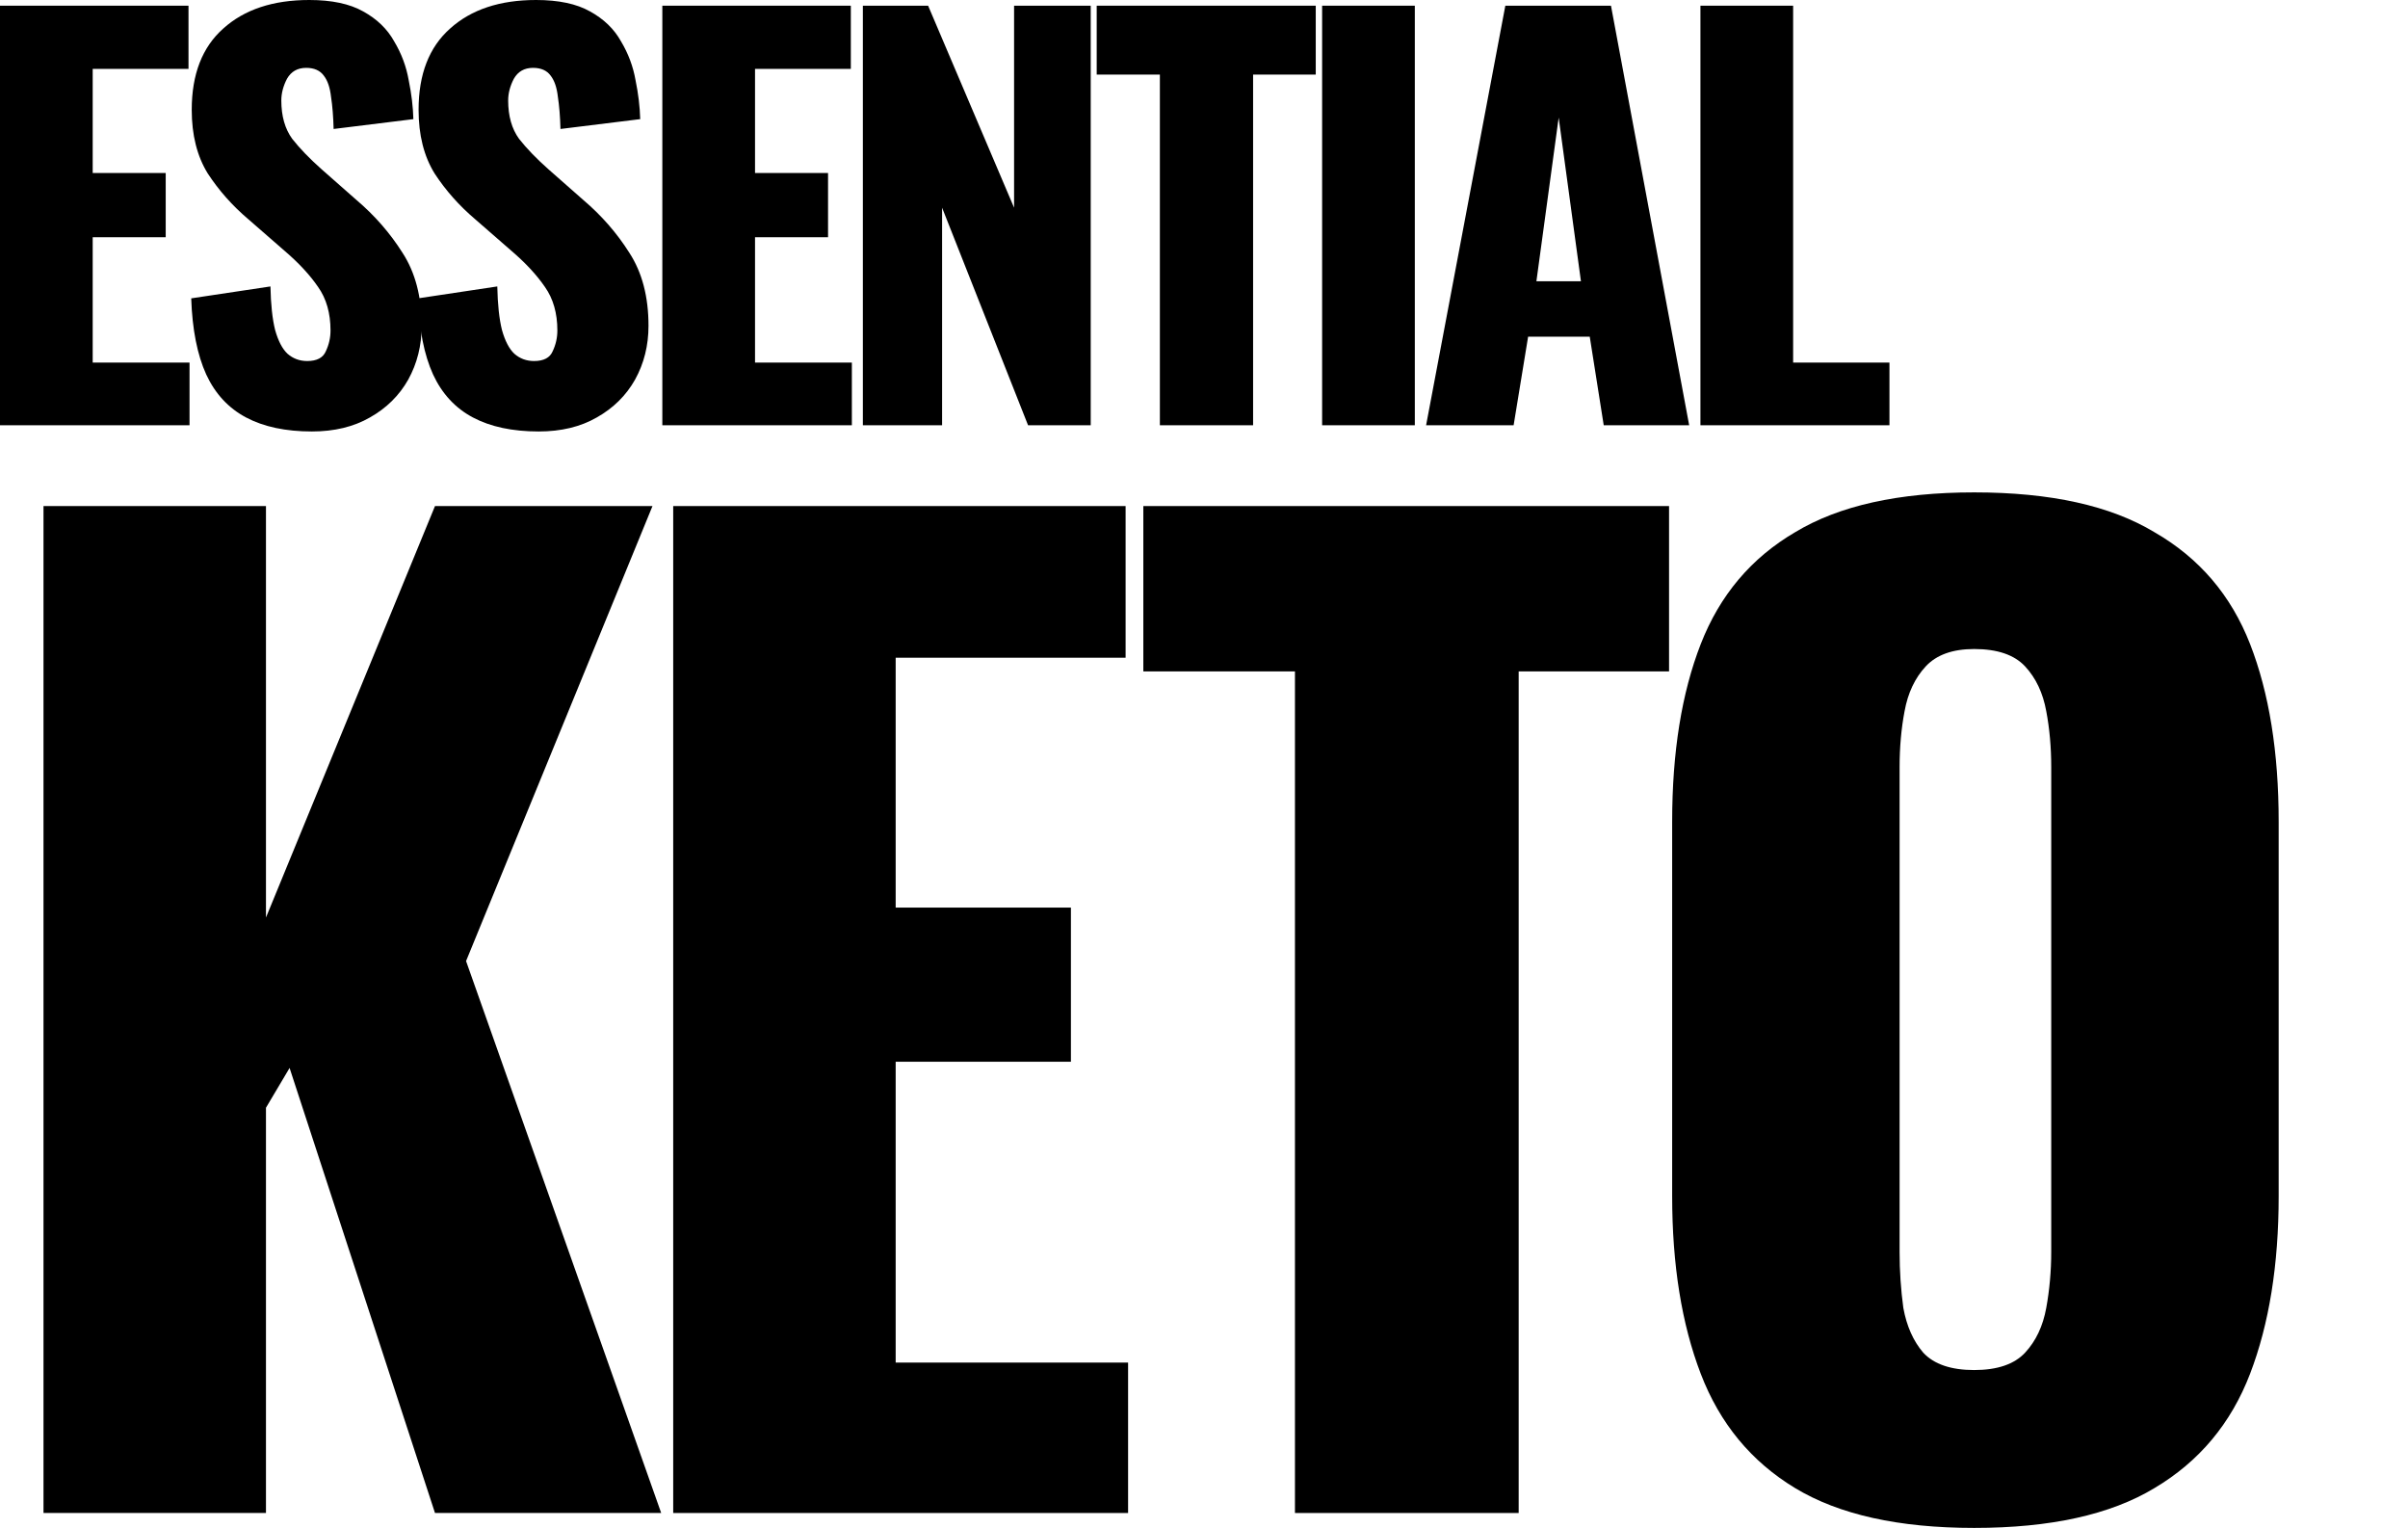
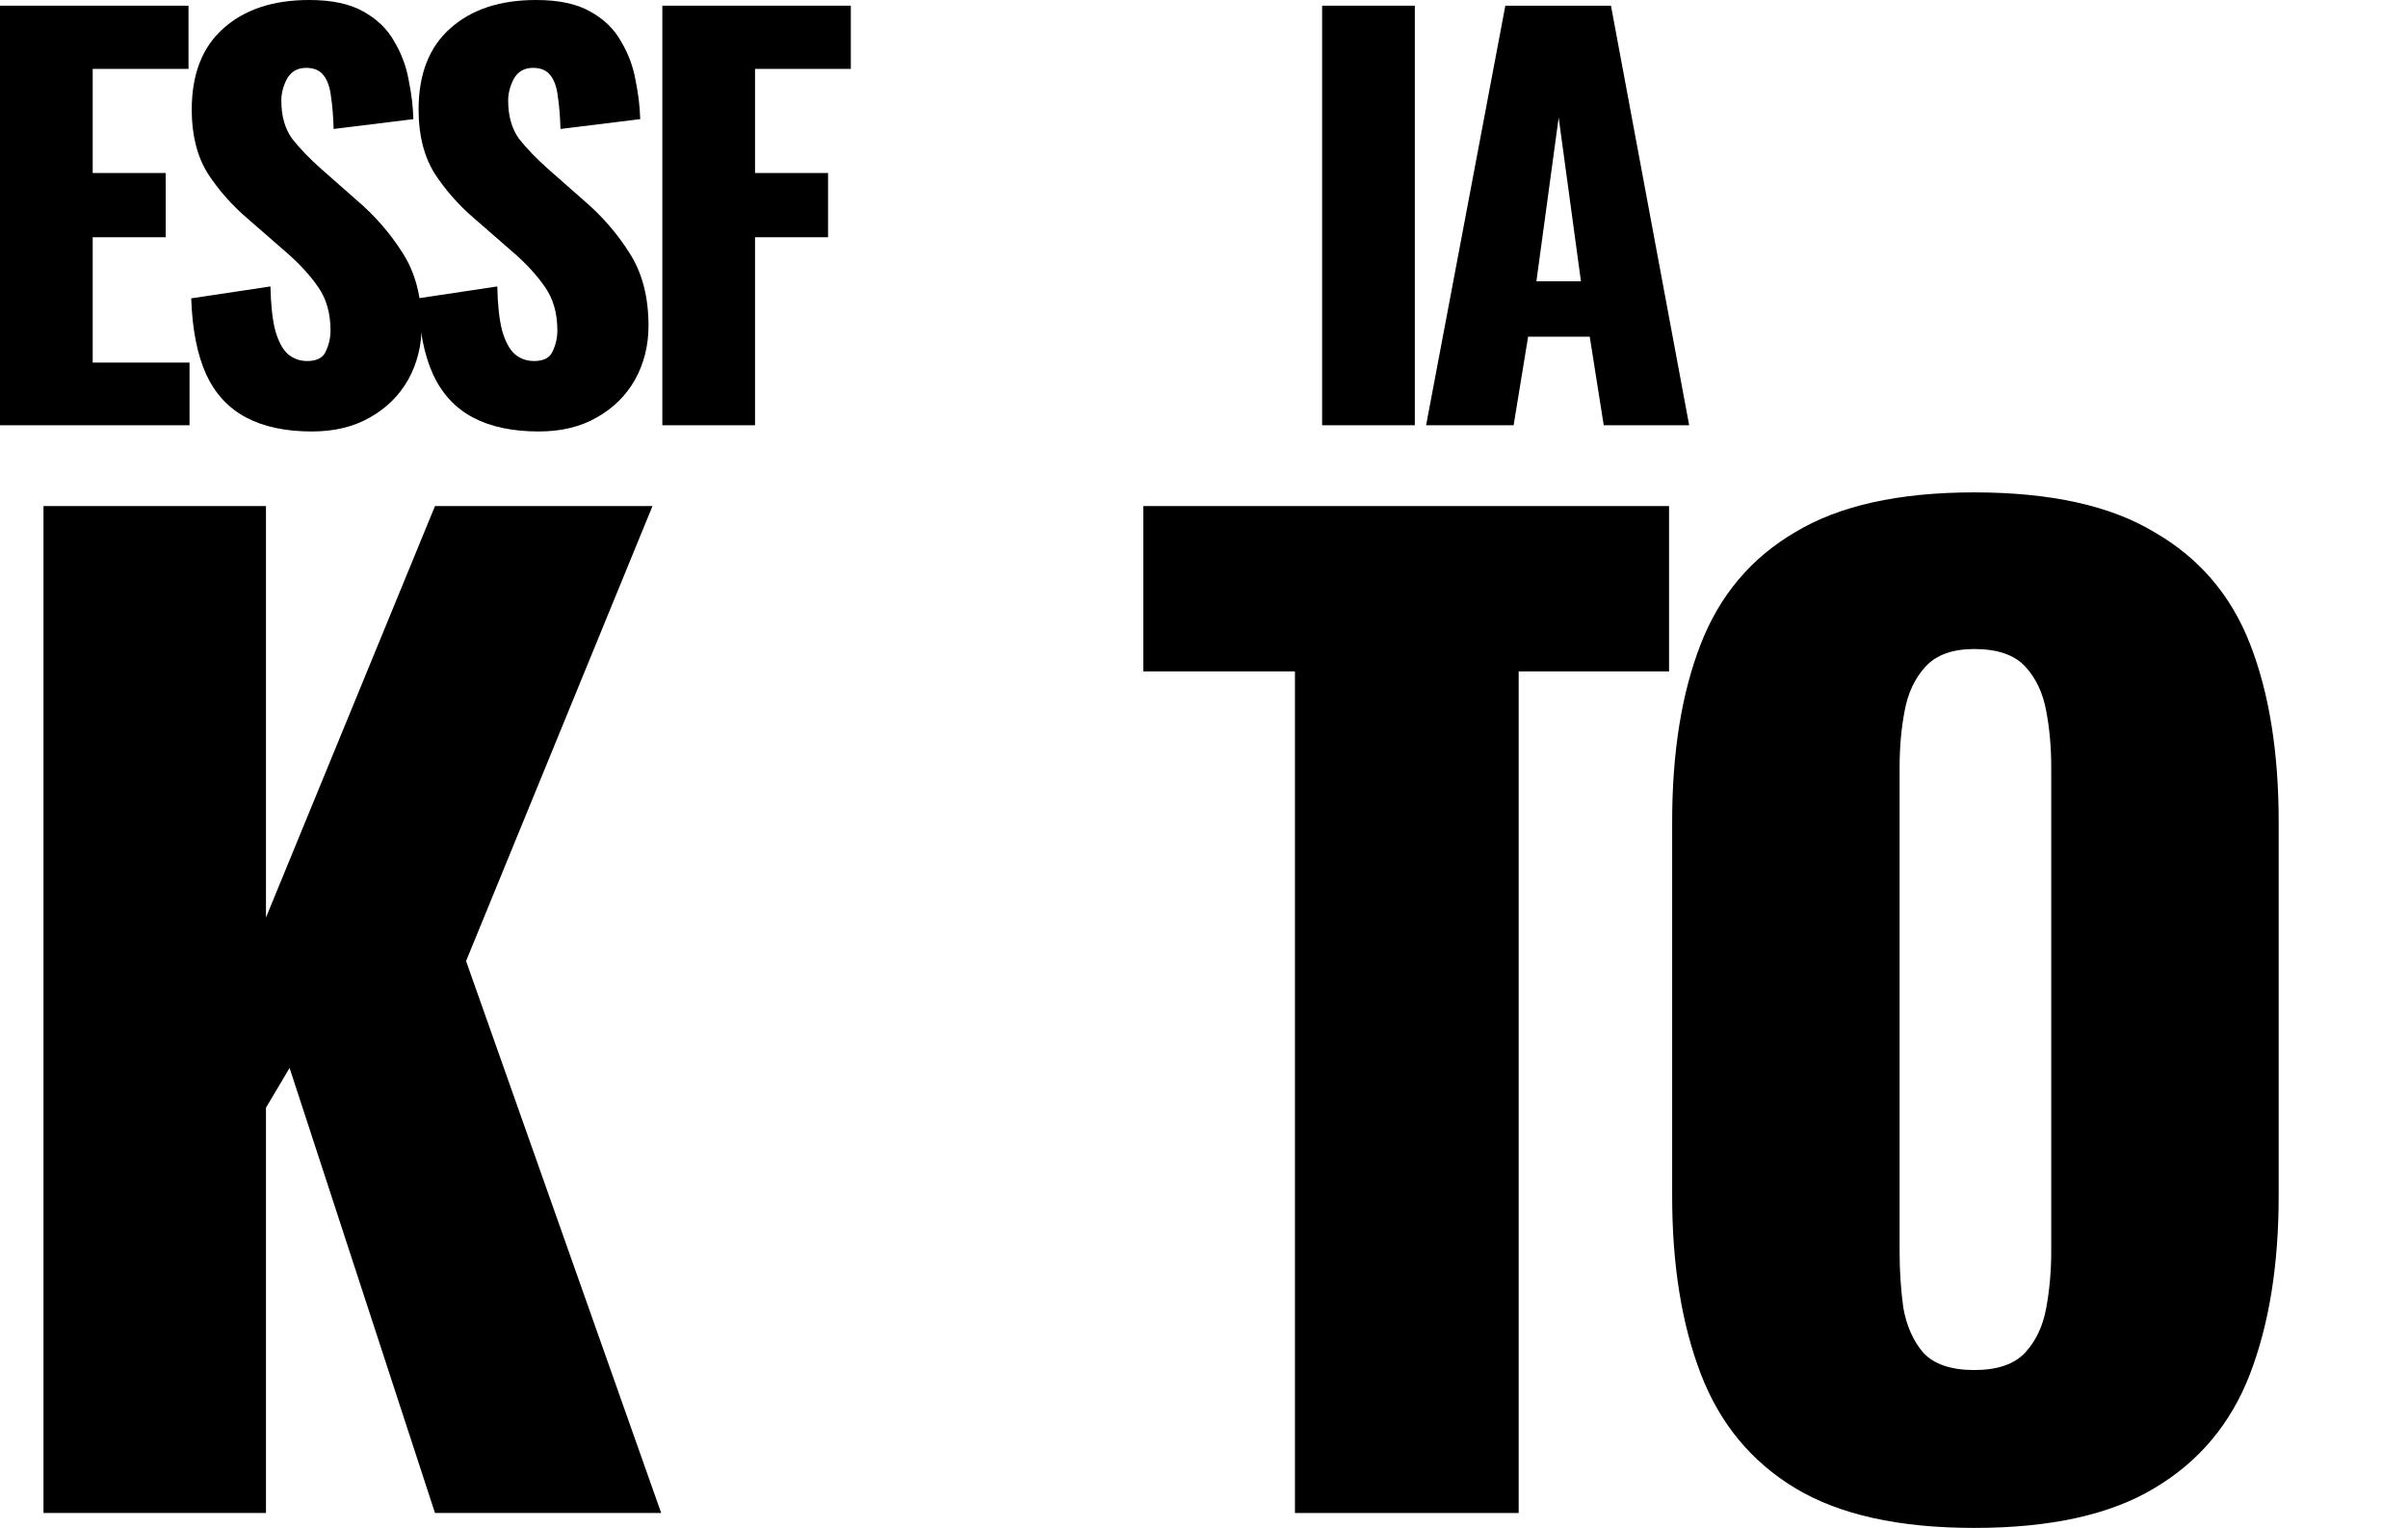
<svg xmlns="http://www.w3.org/2000/svg" width="93" height="59" viewBox="0 0 93 59" fill="none">
  <path d="M76.245 58.996C73.333 58.996 71.029 58.484 69.333 57.46C67.637 56.436 66.421 54.964 65.685 53.044C64.949 51.124 64.581 48.836 64.581 46.18V31.732C64.581 29.044 64.949 26.756 65.685 24.868C66.421 22.98 67.637 21.54 69.333 20.548C71.029 19.524 73.333 19.012 76.245 19.012C79.189 19.012 81.509 19.524 83.205 20.548C84.933 21.54 86.165 22.98 86.901 24.868C87.637 26.756 88.005 29.044 88.005 31.732V46.18C88.005 48.836 87.637 51.124 86.901 53.044C86.165 54.964 84.933 56.436 83.205 57.46C81.509 58.484 79.189 58.996 76.245 58.996ZM76.245 52.9C77.141 52.9 77.797 52.676 78.213 52.228C78.629 51.78 78.901 51.204 79.029 50.5C79.157 49.796 79.221 49.076 79.221 48.34V29.62C79.221 28.852 79.157 28.132 79.029 27.46C78.901 26.756 78.629 26.18 78.213 25.732C77.797 25.284 77.141 25.06 76.245 25.06C75.413 25.06 74.789 25.284 74.373 25.732C73.957 26.18 73.685 26.756 73.557 27.46C73.429 28.132 73.365 28.852 73.365 29.62V48.34C73.365 49.076 73.413 49.796 73.509 50.5C73.637 51.204 73.893 51.78 74.277 52.228C74.693 52.676 75.349 52.9 76.245 52.9Z" fill="black" />
  <path d="M50.013 58.42V25.924H44.157V19.54H64.461V25.924H58.653V58.42H50.013Z" fill="black" />
-   <path d="M26 58.42V19.54H43.472V25.396H34.592V35.044H41.36V40.996H34.592V52.612H43.568V58.42H26Z" fill="black" />
  <path d="M1.68 58.42V19.54H10.272V35.428L16.8 19.54H25.2L18 37.108L25.536 58.42H16.8L11.184 41.236L10.272 42.772V58.42H1.68Z" fill="black" />
-   <path d="M65.673 16.42V0.22H69.253V14H72.973V16.42H65.673Z" fill="black" />
  <path d="M55.078 16.42L58.138 0.22H62.218L65.238 16.42H61.938L61.398 13H59.018L58.458 16.42H55.078ZM59.338 10.86H61.058L60.198 4.54L59.338 10.86Z" fill="black" />
  <path d="M51.062 16.42V0.22H54.642V16.42H51.062Z" fill="black" />
-   <path d="M44.796 16.42V2.88H42.356V0.22H50.816V2.88H48.396V16.42H44.796Z" fill="black" />
-   <path d="M33.325 16.42V0.22H35.845L39.165 8.02V0.22H42.125V16.42H39.705L36.385 8.02V16.42H33.325Z" fill="black" />
-   <path d="M25.58 16.42V0.22H32.86V2.66H29.16V6.68H31.98V9.16H29.16V14H32.9V16.42H25.58Z" fill="black" />
+   <path d="M25.58 16.42V0.22H32.86V2.66H29.16V6.68H31.98V9.16H29.16V14V16.42H25.58Z" fill="black" />
  <path d="M20.806 16.66C19.793 16.66 18.946 16.48 18.266 16.12C17.586 15.76 17.073 15.207 16.726 14.46C16.38 13.7 16.186 12.72 16.146 11.52L19.206 11.06C19.22 11.753 19.28 12.313 19.386 12.74C19.506 13.167 19.666 13.473 19.866 13.66C20.08 13.847 20.333 13.94 20.626 13.94C21 13.94 21.24 13.813 21.346 13.56C21.466 13.307 21.526 13.04 21.526 12.76C21.526 12.093 21.366 11.533 21.046 11.08C20.726 10.613 20.293 10.147 19.746 9.68L18.346 8.46C17.733 7.94 17.213 7.353 16.786 6.7C16.373 6.033 16.166 5.213 16.166 4.24C16.166 2.867 16.573 1.82 17.386 1.1C18.2 0.367 19.306 0 20.706 0C21.573 0 22.266 0.147 22.786 0.44C23.32 0.733 23.72 1.12 23.986 1.6C24.266 2.067 24.453 2.567 24.546 3.1C24.653 3.62 24.713 4.12 24.726 4.6L21.646 4.98C21.633 4.5 21.6 4.087 21.546 3.74C21.506 3.38 21.413 3.107 21.266 2.92C21.12 2.72 20.893 2.62 20.586 2.62C20.253 2.62 20.006 2.76 19.846 3.04C19.7 3.32 19.626 3.6 19.626 3.88C19.626 4.48 19.766 4.973 20.046 5.36C20.34 5.733 20.72 6.127 21.186 6.54L22.526 7.72C23.233 8.32 23.826 9 24.306 9.76C24.8 10.52 25.046 11.46 25.046 12.58C25.046 13.34 24.873 14.033 24.526 14.66C24.18 15.273 23.686 15.76 23.046 16.12C22.42 16.48 21.673 16.66 20.806 16.66Z" fill="black" />
  <path d="M12.045 16.66C11.032 16.66 10.185 16.48 9.505 16.12C8.825 15.76 8.312 15.207 7.965 14.46C7.619 13.7 7.425 12.72 7.385 11.52L10.445 11.06C10.459 11.753 10.519 12.313 10.625 12.74C10.745 13.167 10.905 13.473 11.105 13.66C11.319 13.847 11.572 13.94 11.865 13.94C12.239 13.94 12.479 13.813 12.585 13.56C12.705 13.307 12.765 13.04 12.765 12.76C12.765 12.093 12.605 11.533 12.285 11.08C11.965 10.613 11.532 10.147 10.985 9.68L9.585 8.46C8.972 7.94 8.452 7.353 8.025 6.7C7.612 6.033 7.405 5.213 7.405 4.24C7.405 2.867 7.812 1.82 8.625 1.1C9.439 0.367 10.545 0 11.945 0C12.812 0 13.505 0.147 14.025 0.44C14.559 0.733 14.959 1.12 15.225 1.6C15.505 2.067 15.692 2.567 15.785 3.1C15.892 3.62 15.952 4.12 15.965 4.6L12.885 4.98C12.872 4.5 12.839 4.087 12.785 3.74C12.745 3.38 12.652 3.107 12.505 2.92C12.359 2.72 12.132 2.62 11.825 2.62C11.492 2.62 11.245 2.76 11.085 3.04C10.939 3.32 10.865 3.6 10.865 3.88C10.865 4.48 11.005 4.973 11.285 5.36C11.579 5.733 11.959 6.127 12.425 6.54L13.765 7.72C14.472 8.32 15.065 9 15.545 9.76C16.039 10.52 16.285 11.46 16.285 12.58C16.285 13.34 16.112 14.033 15.765 14.66C15.419 15.273 14.925 15.76 14.285 16.12C13.659 16.48 12.912 16.66 12.045 16.66Z" fill="black" />
  <path d="M0 16.42V0.22H7.28V2.66H3.58V6.68H6.4V9.16H3.58V14H7.32V16.42H0Z" fill="black" />
</svg>